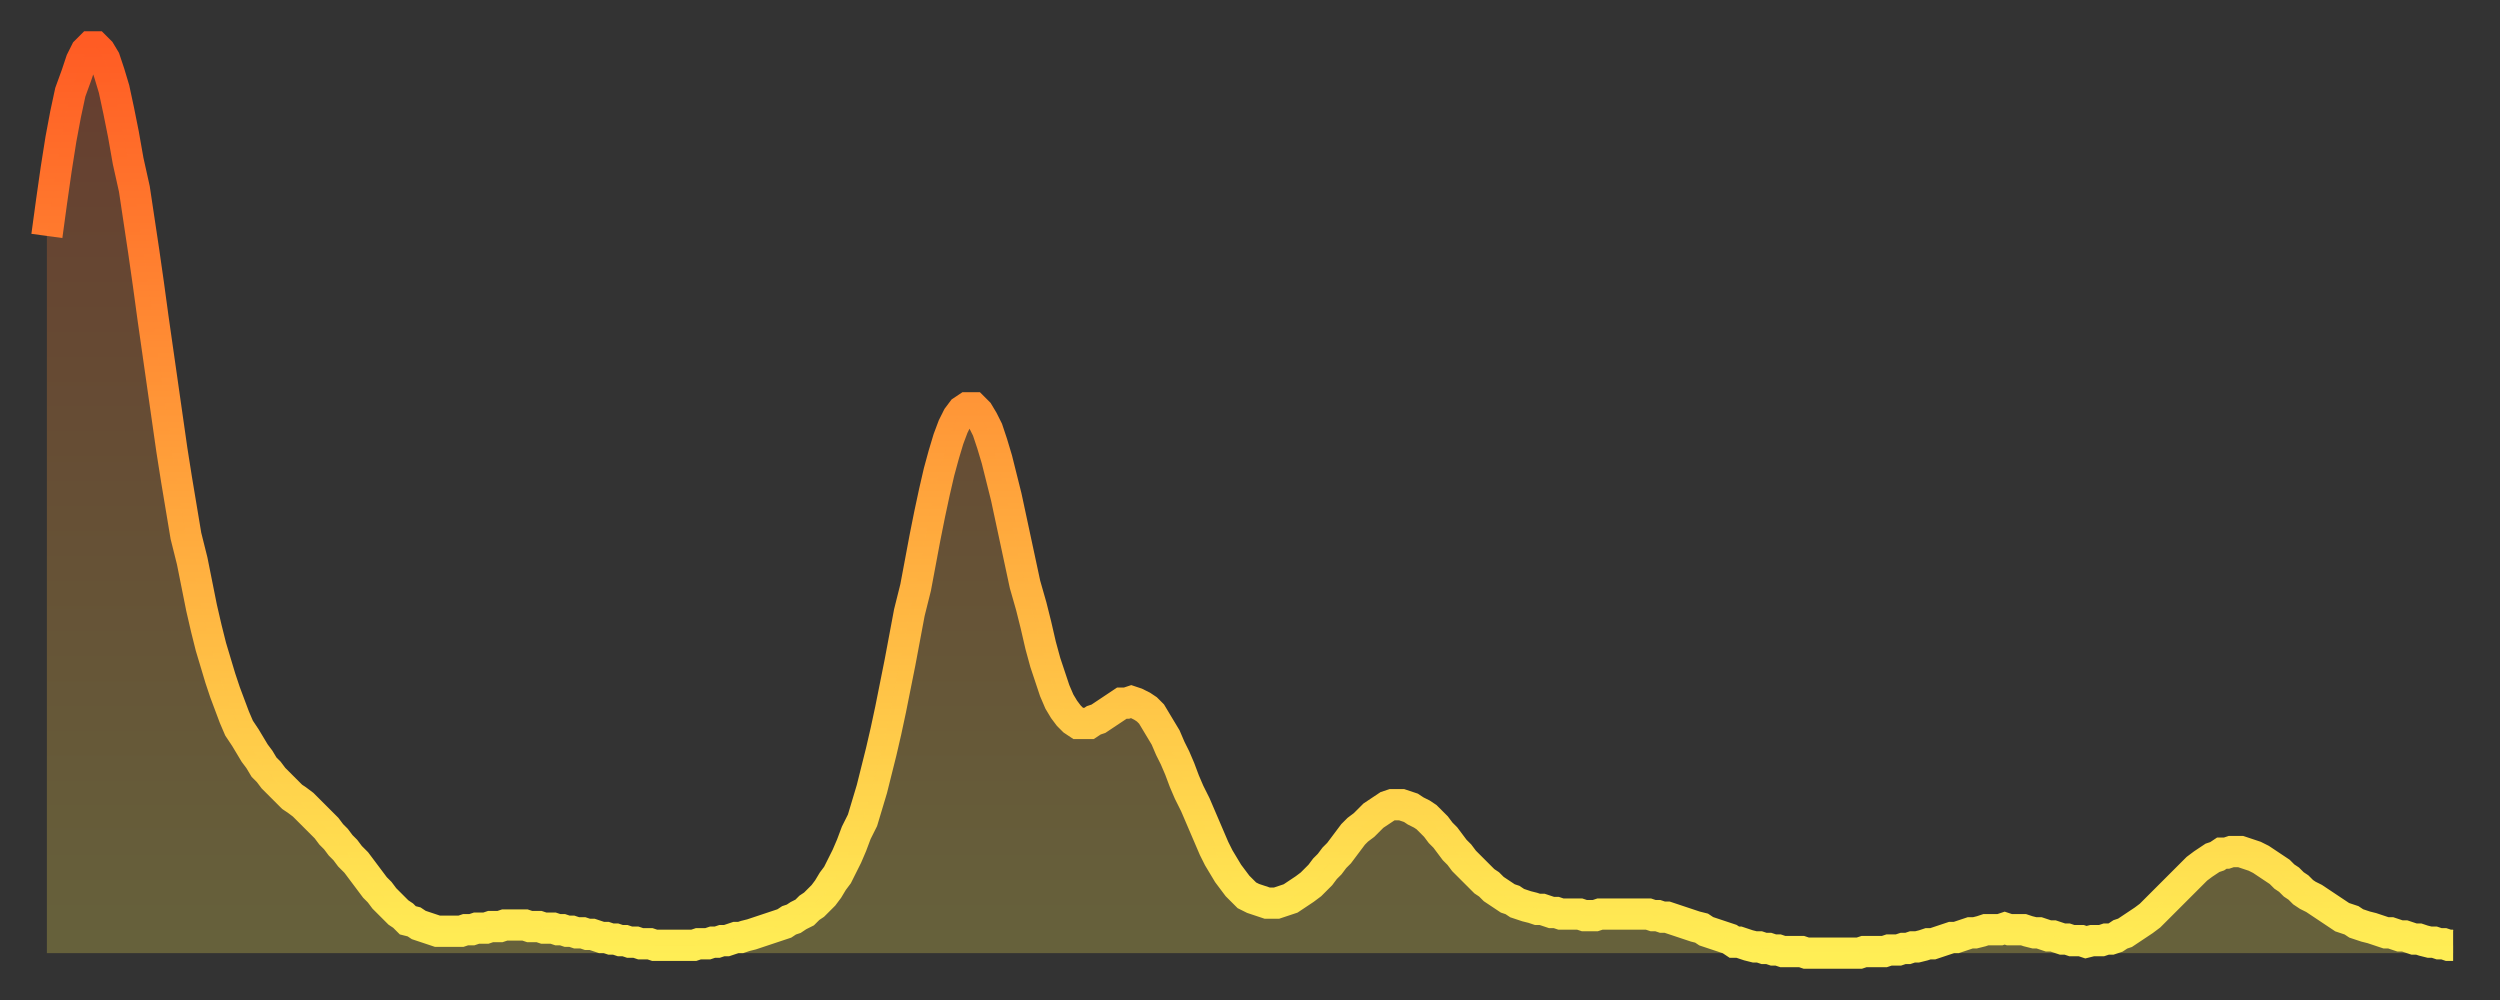
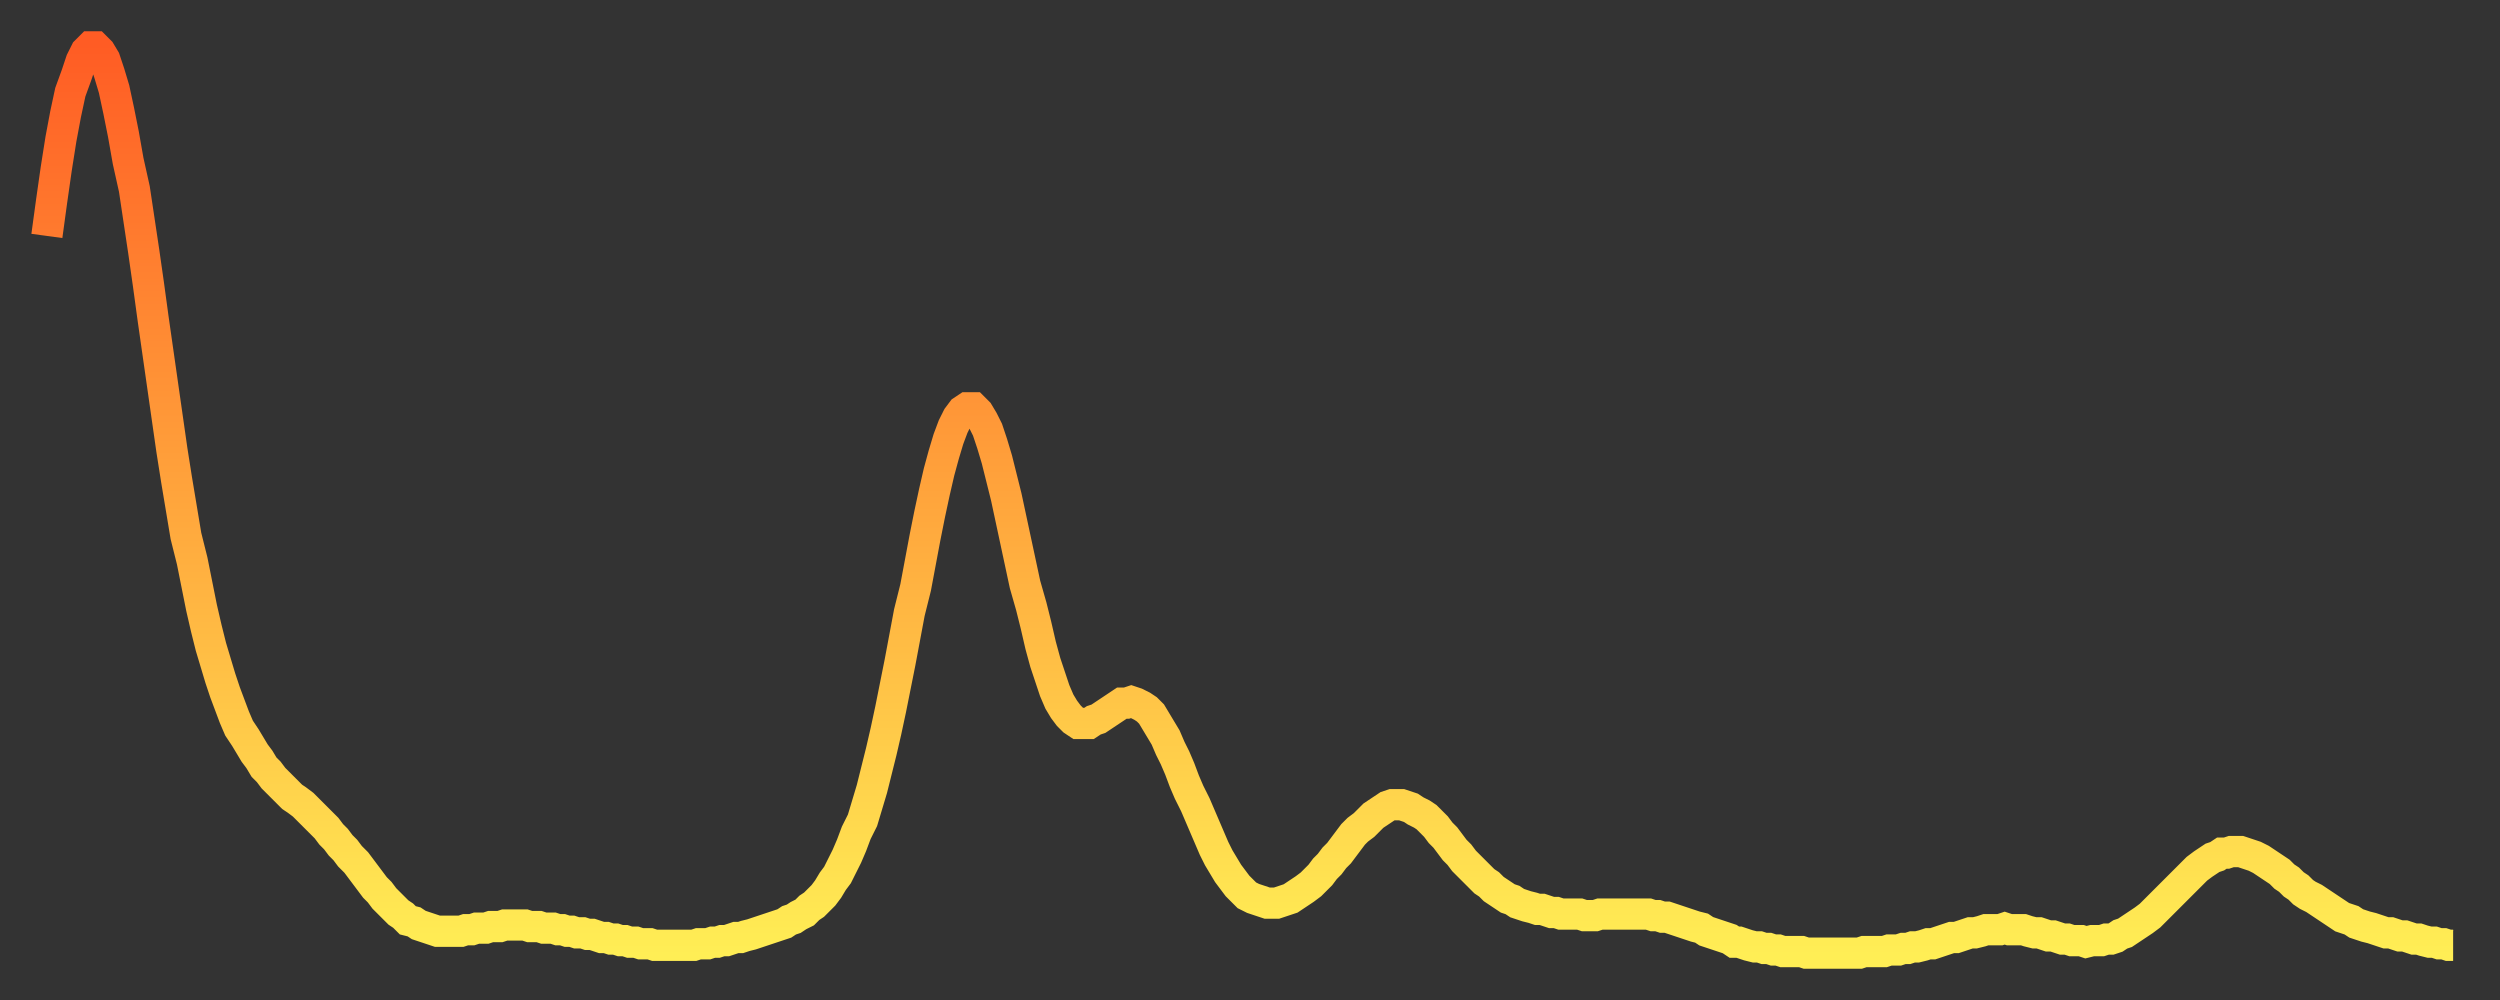
<svg xmlns="http://www.w3.org/2000/svg" baseProfile="full" height="64" version="1.1" width="160">
  <rect width="100%" height="100%" fill="#333333" stroke="none" />
  <defs>
    <linearGradient id="id15338" x1="0" x2="0" y1="0" y2="1">
      <stop offset="0%" stop-color="#ff5c24" />
      <stop offset="50%" stop-color="#ffa53c" />
      <stop offset="100%" stop-color="#ffee55" />
    </linearGradient>
  </defs>
  <g transform="translate(3,3)">
    <g>
      <path d="M 0.0 12.1 0.3 9.9 0.6 7.8 0.9 5.9 1.2 4.3 1.5 2.9 1.9 1.8 2.2 0.9 2.5 0.3 2.8 0.0 3.1 0.0 3.4 0.3 3.7 0.8 4.0 1.7 4.3 2.7 4.6 4.1 4.9 5.6 5.2 7.3 5.6 9.1 5.9 11.1 6.2 13.1 6.5 15.2 6.8 17.4 7.1 19.5 7.4 21.6 7.7 23.7 8.0 25.8 8.3 27.7 8.6 29.5 8.9 31.3 9.3 32.9 9.6 34.4 9.9 35.9 10.2 37.2 10.5 38.4 10.8 39.4 11.1 40.4 11.4 41.3 11.7 42.1 12.0 42.9 12.3 43.6 12.7 44.2 13.0 44.7 13.3 45.2 13.6 45.6 13.9 46.1 14.2 46.4 14.5 46.8 14.8 47.1 15.1 47.4 15.4 47.7 15.7 48.0 16.0 48.2 16.4 48.5 16.7 48.8 17.0 49.1 17.3 49.4 17.6 49.7 17.9 50.0 18.2 50.4 18.5 50.7 18.8 51.1 19.1 51.4 19.4 51.8 19.8 52.2 20.1 52.6 20.4 53.0 20.7 53.4 21.0 53.8 21.3 54.1 21.6 54.5 21.9 54.8 22.2 55.1 22.5 55.4 22.8 55.6 23.1 55.9 23.5 56.0 23.8 56.2 24.1 56.3 24.4 56.4 24.7 56.5 25.0 56.6 25.3 56.6 25.6 56.6 25.9 56.6 26.2 56.6 26.5 56.6 26.8 56.5 27.2 56.5 27.5 56.4 27.8 56.4 28.1 56.4 28.4 56.3 28.7 56.3 29.0 56.3 29.3 56.2 29.6 56.2 29.9 56.2 30.2 56.2 30.6 56.2 30.9 56.3 31.2 56.3 31.5 56.3 31.8 56.4 32.1 56.4 32.4 56.4 32.7 56.5 33.0 56.5 33.3 56.6 33.6 56.6 33.9 56.7 34.3 56.7 34.6 56.8 34.9 56.8 35.2 56.9 35.5 57.0 35.8 57.0 36.1 57.1 36.4 57.1 36.7 57.2 37.0 57.2 37.3 57.3 37.7 57.3 38.0 57.4 38.3 57.4 38.6 57.4 38.9 57.5 39.2 57.5 39.5 57.5 39.8 57.5 40.1 57.5 40.4 57.5 40.7 57.5 41.0 57.5 41.4 57.5 41.7 57.4 42.0 57.4 42.3 57.4 42.6 57.3 42.9 57.3 43.2 57.2 43.5 57.2 43.8 57.1 44.1 57.0 44.4 57.0 44.7 56.9 45.1 56.8 45.4 56.7 45.7 56.6 46.0 56.5 46.3 56.4 46.6 56.3 46.9 56.2 47.2 56.1 47.5 55.9 47.8 55.8 48.1 55.6 48.5 55.4 48.8 55.1 49.1 54.9 49.4 54.6 49.7 54.3 50.0 53.9 50.3 53.4 50.6 53.0 50.9 52.4 51.2 51.8 51.5 51.1 51.8 50.3 52.2 49.5 52.5 48.5 52.8 47.5 53.1 46.3 53.4 45.1 53.7 43.8 54.0 42.4 54.3 40.9 54.6 39.4 54.9 37.8 55.2 36.2 55.6 34.6 55.9 33.0 56.2 31.4 56.5 29.9 56.8 28.5 57.1 27.2 57.4 26.1 57.7 25.1 58.0 24.3 58.3 23.7 58.6 23.3 58.9 23.1 59.3 23.1 59.6 23.4 59.9 23.9 60.2 24.5 60.5 25.4 60.8 26.4 61.1 27.6 61.4 28.8 61.7 30.2 62.0 31.6 62.3 33.0 62.6 34.4 63.0 35.8 63.3 37.0 63.6 38.3 63.9 39.4 64.2 40.3 64.5 41.2 64.8 41.9 65.1 42.4 65.4 42.8 65.7 43.1 66.0 43.3 66.4 43.3 66.7 43.3 67.0 43.1 67.3 43.0 67.6 42.8 67.9 42.6 68.2 42.4 68.5 42.2 68.8 42.0 69.1 42.0 69.4 41.9 69.7 42.0 70.1 42.2 70.4 42.4 70.7 42.7 71.0 43.2 71.3 43.7 71.6 44.2 71.9 44.9 72.2 45.5 72.5 46.2 72.8 47.0 73.1 47.7 73.5 48.5 73.8 49.2 74.1 49.9 74.4 50.6 74.7 51.3 75.0 51.9 75.3 52.4 75.6 52.9 75.9 53.3 76.2 53.7 76.5 54.0 76.8 54.3 77.2 54.5 77.5 54.6 77.8 54.7 78.1 54.8 78.4 54.8 78.7 54.8 79.0 54.7 79.3 54.6 79.6 54.5 79.9 54.3 80.2 54.1 80.5 53.9 80.9 53.6 81.2 53.3 81.5 53.0 81.8 52.6 82.1 52.3 82.4 51.9 82.7 51.6 83.0 51.2 83.3 50.8 83.6 50.4 83.9 50.1 84.3 49.8 84.6 49.5 84.9 49.2 85.2 49.0 85.5 48.8 85.8 48.6 86.1 48.5 86.4 48.5 86.7 48.5 87.0 48.6 87.3 48.7 87.6 48.9 88.0 49.1 88.3 49.3 88.6 49.6 88.9 49.9 89.2 50.3 89.5 50.6 89.8 51.0 90.1 51.4 90.4 51.7 90.7 52.1 91.0 52.4 91.4 52.8 91.7 53.1 92.0 53.4 92.3 53.6 92.6 53.9 92.9 54.1 93.2 54.3 93.5 54.5 93.8 54.6 94.1 54.8 94.4 54.9 94.7 55.0 95.1 55.1 95.4 55.2 95.7 55.2 96.0 55.3 96.3 55.4 96.6 55.4 96.9 55.5 97.2 55.5 97.5 55.5 97.8 55.5 98.1 55.5 98.4 55.6 98.8 55.6 99.1 55.6 99.4 55.5 99.7 55.5 100.0 55.5 100.3 55.5 100.6 55.5 100.9 55.5 101.2 55.5 101.5 55.5 101.8 55.5 102.2 55.5 102.5 55.5 102.8 55.6 103.1 55.6 103.4 55.7 103.7 55.7 104.0 55.8 104.3 55.9 104.6 56.0 104.9 56.1 105.2 56.2 105.5 56.3 105.9 56.4 106.2 56.6 106.5 56.7 106.8 56.8 107.1 56.9 107.4 57.0 107.7 57.1 108.0 57.3 108.3 57.3 108.6 57.4 108.9 57.5 109.3 57.6 109.6 57.6 109.9 57.7 110.2 57.7 110.5 57.8 110.8 57.8 111.1 57.9 111.4 57.9 111.7 57.9 112.0 57.9 112.3 57.9 112.6 58.0 113.0 58.0 113.3 58.0 113.6 58.0 113.9 58.0 114.2 58.0 114.5 58.0 114.8 58.0 115.1 58.0 115.4 58.0 115.7 58.0 116.0 58.0 116.3 57.9 116.7 57.9 117.0 57.9 117.3 57.9 117.6 57.9 117.9 57.8 118.2 57.8 118.5 57.8 118.8 57.7 119.1 57.7 119.4 57.6 119.7 57.6 120.1 57.5 120.4 57.4 120.7 57.4 121.0 57.3 121.3 57.2 121.6 57.1 121.9 57.0 122.2 57.0 122.5 56.9 122.8 56.8 123.1 56.7 123.4 56.7 123.8 56.6 124.1 56.5 124.4 56.5 124.7 56.5 125.0 56.5 125.3 56.4 125.6 56.5 125.9 56.5 126.2 56.5 126.5 56.5 126.8 56.6 127.2 56.7 127.5 56.7 127.8 56.8 128.1 56.9 128.4 56.9 128.7 57.0 129.0 57.1 129.3 57.1 129.6 57.2 129.9 57.2 130.2 57.2 130.5 57.3 130.9 57.2 131.2 57.2 131.5 57.2 131.8 57.1 132.1 57.1 132.4 57.0 132.7 56.8 133.0 56.7 133.3 56.5 133.6 56.3 133.9 56.1 134.2 55.9 134.6 55.6 134.9 55.3 135.2 55.0 135.5 54.7 135.8 54.4 136.1 54.1 136.4 53.8 136.7 53.5 137.0 53.2 137.3 52.9 137.6 52.6 138.0 52.3 138.3 52.1 138.6 51.9 138.9 51.8 139.2 51.6 139.5 51.6 139.8 51.5 140.1 51.5 140.4 51.5 140.7 51.6 141.0 51.7 141.3 51.8 141.7 52.0 142.0 52.2 142.3 52.4 142.6 52.6 142.9 52.8 143.2 53.1 143.5 53.3 143.8 53.6 144.1 53.8 144.4 54.1 144.7 54.3 145.1 54.5 145.4 54.7 145.7 54.9 146.0 55.1 146.3 55.3 146.6 55.5 146.9 55.7 147.2 55.8 147.5 55.9 147.8 56.1 148.1 56.2 148.4 56.3 148.8 56.4 149.1 56.5 149.4 56.6 149.7 56.7 150.0 56.7 150.3 56.8 150.6 56.9 150.9 56.9 151.2 57.0 151.5 57.1 151.8 57.1 152.1 57.2 152.5 57.3 152.8 57.3 153.1 57.4 153.4 57.4 153.7 57.5 154.0 57.5" fill="none" id="graph-curve" opacity="1" stroke="url(#id15338)" stroke-width="2" />
-       <path d="M 0 58 L 0.0 12.1 0.3 9.9 0.6 7.8 0.9 5.9 1.2 4.3 1.5 2.9 1.9 1.8 2.2 0.9 2.5 0.3 2.8 0.0 3.1 0.0 3.4 0.3 3.7 0.8 4.0 1.7 4.3 2.7 4.6 4.1 4.9 5.6 5.2 7.3 5.6 9.1 5.9 11.1 6.2 13.1 6.5 15.2 6.8 17.4 7.1 19.5 7.4 21.6 7.7 23.7 8.0 25.8 8.3 27.7 8.6 29.5 8.9 31.3 9.3 32.9 9.6 34.4 9.9 35.9 10.2 37.2 10.5 38.4 10.8 39.4 11.1 40.4 11.4 41.3 11.7 42.1 12.0 42.9 12.3 43.6 12.7 44.2 13.0 44.7 13.3 45.2 13.6 45.6 13.9 46.1 14.2 46.4 14.5 46.8 14.8 47.1 15.1 47.4 15.4 47.7 15.7 48.0 16.0 48.2 16.4 48.5 16.7 48.8 17.0 49.1 17.3 49.4 17.6 49.7 17.9 50.0 18.2 50.4 18.5 50.7 18.8 51.1 19.1 51.4 19.4 51.8 19.8 52.2 20.1 52.6 20.4 53.0 20.7 53.4 21.0 53.8 21.3 54.1 21.6 54.5 21.9 54.8 22.2 55.1 22.5 55.4 22.8 55.6 23.1 55.9 23.5 56.0 23.8 56.2 24.1 56.3 24.4 56.4 24.7 56.5 25.0 56.6 25.3 56.6 25.6 56.6 25.9 56.6 26.2 56.6 26.5 56.6 26.8 56.5 27.2 56.5 27.5 56.4 27.8 56.4 28.1 56.4 28.4 56.3 28.7 56.3 29.0 56.3 29.3 56.2 29.6 56.2 29.9 56.2 30.2 56.2 30.6 56.2 30.9 56.3 31.2 56.3 31.5 56.3 31.8 56.4 32.1 56.4 32.4 56.4 32.7 56.5 33.0 56.5 33.3 56.6 33.6 56.6 33.9 56.7 34.3 56.7 34.6 56.8 34.9 56.8 35.2 56.9 35.5 57.0 35.8 57.0 36.1 57.1 36.4 57.1 36.7 57.2 37.0 57.2 37.3 57.3 37.7 57.3 38.0 57.4 38.3 57.4 38.6 57.4 38.9 57.5 39.2 57.5 39.5 57.5 39.8 57.5 40.1 57.5 40.4 57.5 40.7 57.5 41.0 57.5 41.4 57.5 41.7 57.4 42.0 57.4 42.3 57.4 42.6 57.3 42.9 57.3 43.2 57.2 43.5 57.2 43.8 57.1 44.1 57.0 44.4 57.0 44.7 56.9 45.1 56.8 45.4 56.7 45.7 56.6 46.0 56.5 46.3 56.4 46.6 56.3 46.9 56.2 47.2 56.1 47.5 55.9 47.8 55.8 48.1 55.6 48.5 55.4 48.8 55.1 49.1 54.9 49.4 54.6 49.7 54.3 50.0 53.9 50.3 53.4 50.6 53.0 50.9 52.4 51.2 51.8 51.5 51.1 51.8 50.3 52.2 49.5 52.5 48.5 52.8 47.5 53.1 46.3 53.4 45.1 53.7 43.8 54.0 42.4 54.3 40.9 54.6 39.4 54.9 37.8 55.2 36.2 55.6 34.6 55.9 33.0 56.2 31.4 56.5 29.9 56.8 28.5 57.1 27.2 57.4 26.1 57.7 25.1 58.0 24.3 58.3 23.7 58.6 23.3 58.9 23.1 59.3 23.1 59.6 23.4 59.9 23.9 60.2 24.5 60.5 25.4 60.8 26.4 61.1 27.6 61.4 28.8 61.7 30.2 62.0 31.6 62.3 33.0 62.6 34.4 63.0 35.8 63.3 37.0 63.6 38.3 63.9 39.4 64.2 40.3 64.5 41.2 64.8 41.9 65.1 42.4 65.4 42.8 65.7 43.1 66.0 43.3 66.4 43.3 66.7 43.3 67.0 43.1 67.3 43.0 67.6 42.8 67.9 42.6 68.2 42.4 68.5 42.2 68.8 42.0 69.1 42.0 69.4 41.9 69.7 42.0 70.1 42.2 70.4 42.4 70.7 42.7 71.0 43.2 71.3 43.7 71.6 44.2 71.9 44.9 72.2 45.5 72.5 46.2 72.8 47.0 73.1 47.7 73.5 48.5 73.8 49.2 74.1 49.9 74.4 50.6 74.7 51.3 75.0 51.9 75.3 52.4 75.6 52.9 75.9 53.3 76.2 53.7 76.5 54.0 76.8 54.3 77.2 54.5 77.5 54.6 77.8 54.7 78.1 54.8 78.4 54.8 78.7 54.8 79.0 54.7 79.3 54.6 79.6 54.5 79.9 54.3 80.2 54.1 80.5 53.9 80.9 53.6 81.2 53.3 81.5 53.0 81.8 52.6 82.1 52.3 82.4 51.9 82.7 51.6 83.0 51.2 83.3 50.8 83.6 50.4 83.9 50.1 84.3 49.8 84.6 49.5 84.9 49.2 85.2 49.0 85.5 48.8 85.8 48.6 86.1 48.5 86.4 48.5 86.7 48.5 87.0 48.6 87.3 48.7 87.6 48.9 88.0 49.1 88.3 49.3 88.6 49.6 88.9 49.9 89.2 50.3 89.5 50.6 89.8 51.0 90.1 51.4 90.4 51.7 90.7 52.1 91.0 52.4 91.4 52.8 91.7 53.1 92.0 53.4 92.3 53.6 92.6 53.9 92.9 54.1 93.2 54.3 93.5 54.5 93.8 54.6 94.1 54.8 94.4 54.9 94.7 55.0 95.1 55.1 95.4 55.2 95.7 55.2 96.0 55.3 96.3 55.4 96.6 55.4 96.9 55.5 97.2 55.5 97.5 55.5 97.8 55.5 98.1 55.5 98.4 55.6 98.8 55.6 99.1 55.6 99.4 55.5 99.7 55.5 100.0 55.5 100.3 55.5 100.6 55.5 100.9 55.5 101.2 55.5 101.5 55.5 101.8 55.5 102.2 55.5 102.5 55.5 102.8 55.6 103.1 55.6 103.4 55.7 103.7 55.7 104.0 55.8 104.3 55.9 104.6 56.0 104.9 56.1 105.2 56.2 105.5 56.3 105.9 56.4 106.2 56.6 106.5 56.7 106.8 56.8 107.1 56.9 107.4 57.0 107.7 57.1 108.0 57.3 108.3 57.3 108.6 57.4 108.9 57.5 109.3 57.6 109.6 57.6 109.9 57.7 110.2 57.7 110.5 57.8 110.8 57.8 111.1 57.9 111.4 57.9 111.7 57.9 112.0 57.9 112.3 57.9 112.6 58.0 113.0 58.0 113.3 58.0 113.6 58.0 113.9 58.0 114.2 58.0 114.5 58.0 114.8 58.0 115.1 58.0 115.4 58.0 115.7 58.0 116.0 58.0 116.3 57.9 116.7 57.9 117.0 57.9 117.3 57.9 117.6 57.9 117.9 57.8 118.2 57.8 118.5 57.8 118.8 57.7 119.1 57.7 119.4 57.6 119.7 57.6 120.1 57.5 120.4 57.4 120.7 57.4 121.0 57.3 121.3 57.2 121.6 57.1 121.9 57.0 122.2 57.0 122.5 56.9 122.8 56.8 123.1 56.7 123.4 56.7 123.8 56.6 124.1 56.5 124.4 56.5 124.7 56.5 125.0 56.5 125.3 56.4 125.6 56.5 125.9 56.5 126.2 56.5 126.5 56.5 126.8 56.6 127.2 56.7 127.5 56.7 127.8 56.8 128.1 56.9 128.4 56.9 128.7 57.0 129.0 57.1 129.3 57.1 129.6 57.2 129.9 57.2 130.2 57.2 130.5 57.3 130.9 57.2 131.2 57.2 131.5 57.2 131.8 57.1 132.1 57.1 132.4 57.0 132.7 56.8 133.0 56.7 133.3 56.5 133.6 56.3 133.9 56.1 134.2 55.9 134.6 55.6 134.9 55.3 135.2 55.0 135.5 54.7 135.8 54.4 136.1 54.1 136.4 53.8 136.7 53.5 137.0 53.2 137.3 52.9 137.6 52.6 138.0 52.3 138.3 52.1 138.6 51.9 138.9 51.8 139.2 51.6 139.5 51.6 139.8 51.5 140.1 51.5 140.4 51.5 140.7 51.6 141.0 51.7 141.3 51.8 141.7 52.0 142.0 52.2 142.3 52.4 142.6 52.6 142.9 52.8 143.2 53.1 143.5 53.3 143.8 53.6 144.1 53.8 144.4 54.1 144.7 54.3 145.1 54.5 145.4 54.7 145.7 54.9 146.0 55.1 146.3 55.3 146.6 55.5 146.9 55.7 147.2 55.8 147.5 55.9 147.8 56.1 148.1 56.2 148.4 56.3 148.8 56.4 149.1 56.5 149.4 56.6 149.7 56.7 150.0 56.7 150.3 56.8 150.6 56.9 150.9 56.9 151.2 57.0 151.5 57.1 151.8 57.1 152.1 57.2 152.5 57.3 152.8 57.3 153.1 57.4 153.4 57.4 153.7 57.5 154.0 57.5 154 58" fill="url(#id15338)" fill-opacity=".25" id="graph-shadow" />
    </g>
  </g>
</svg>